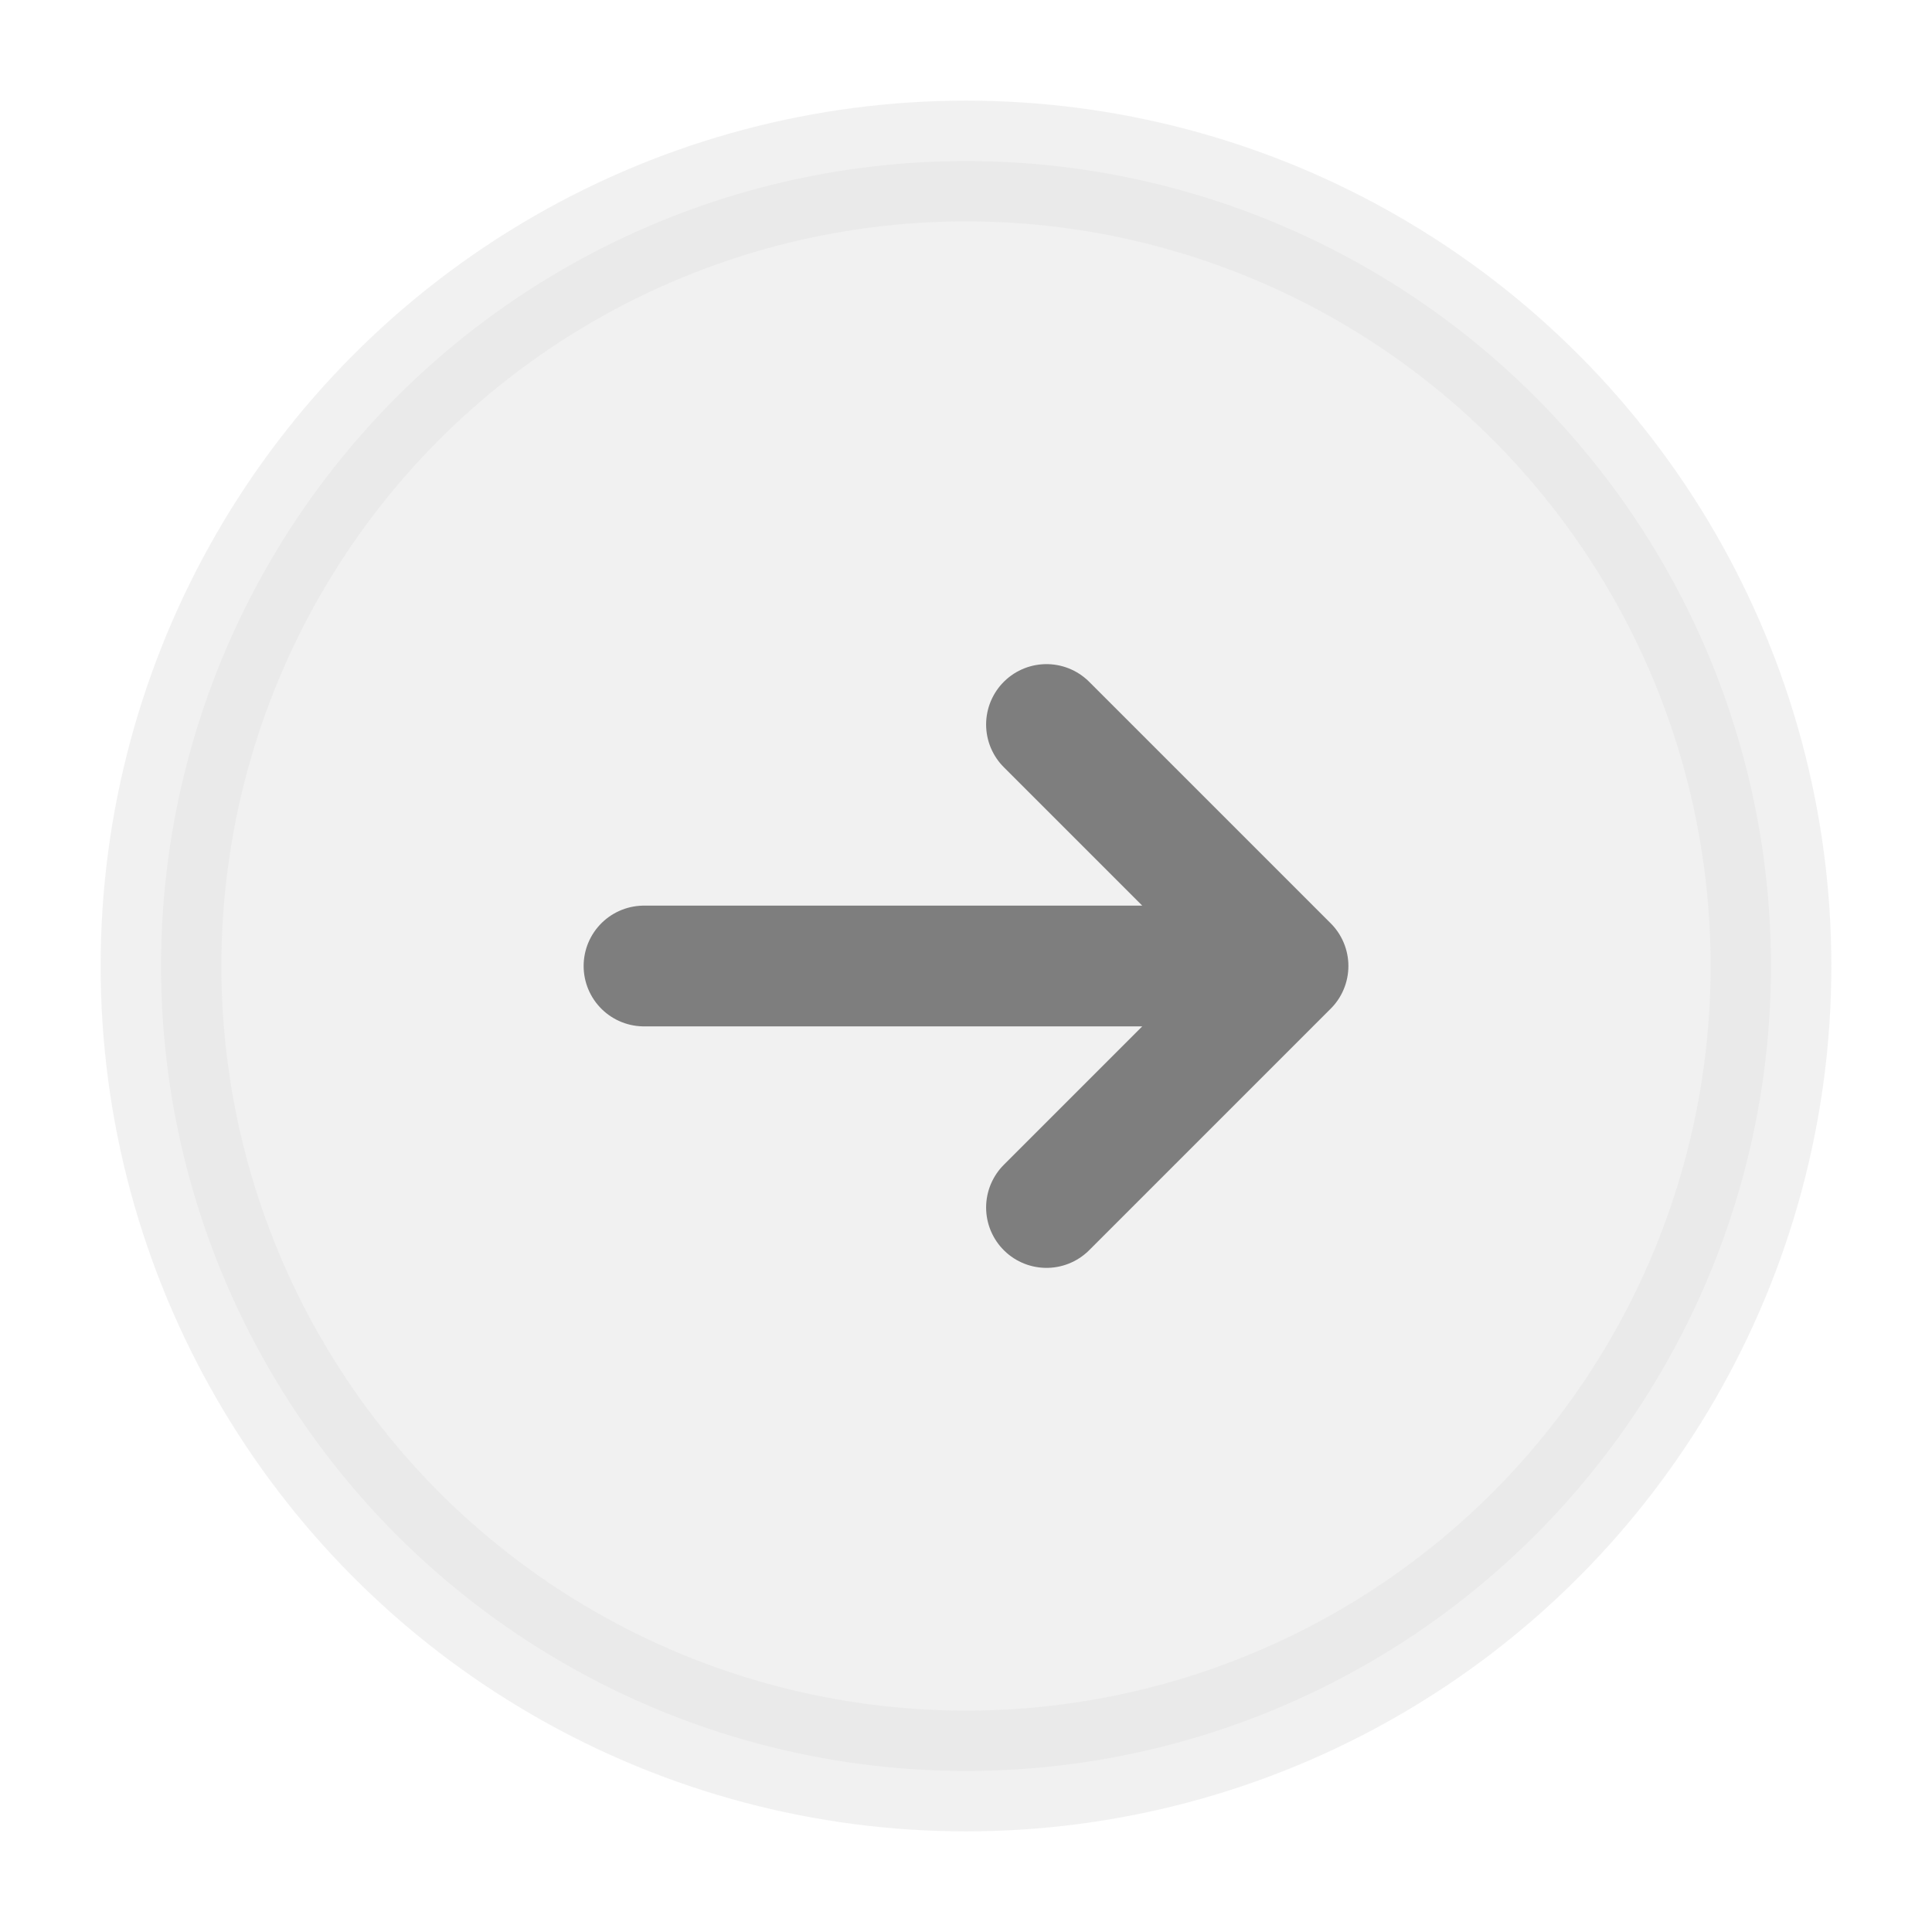
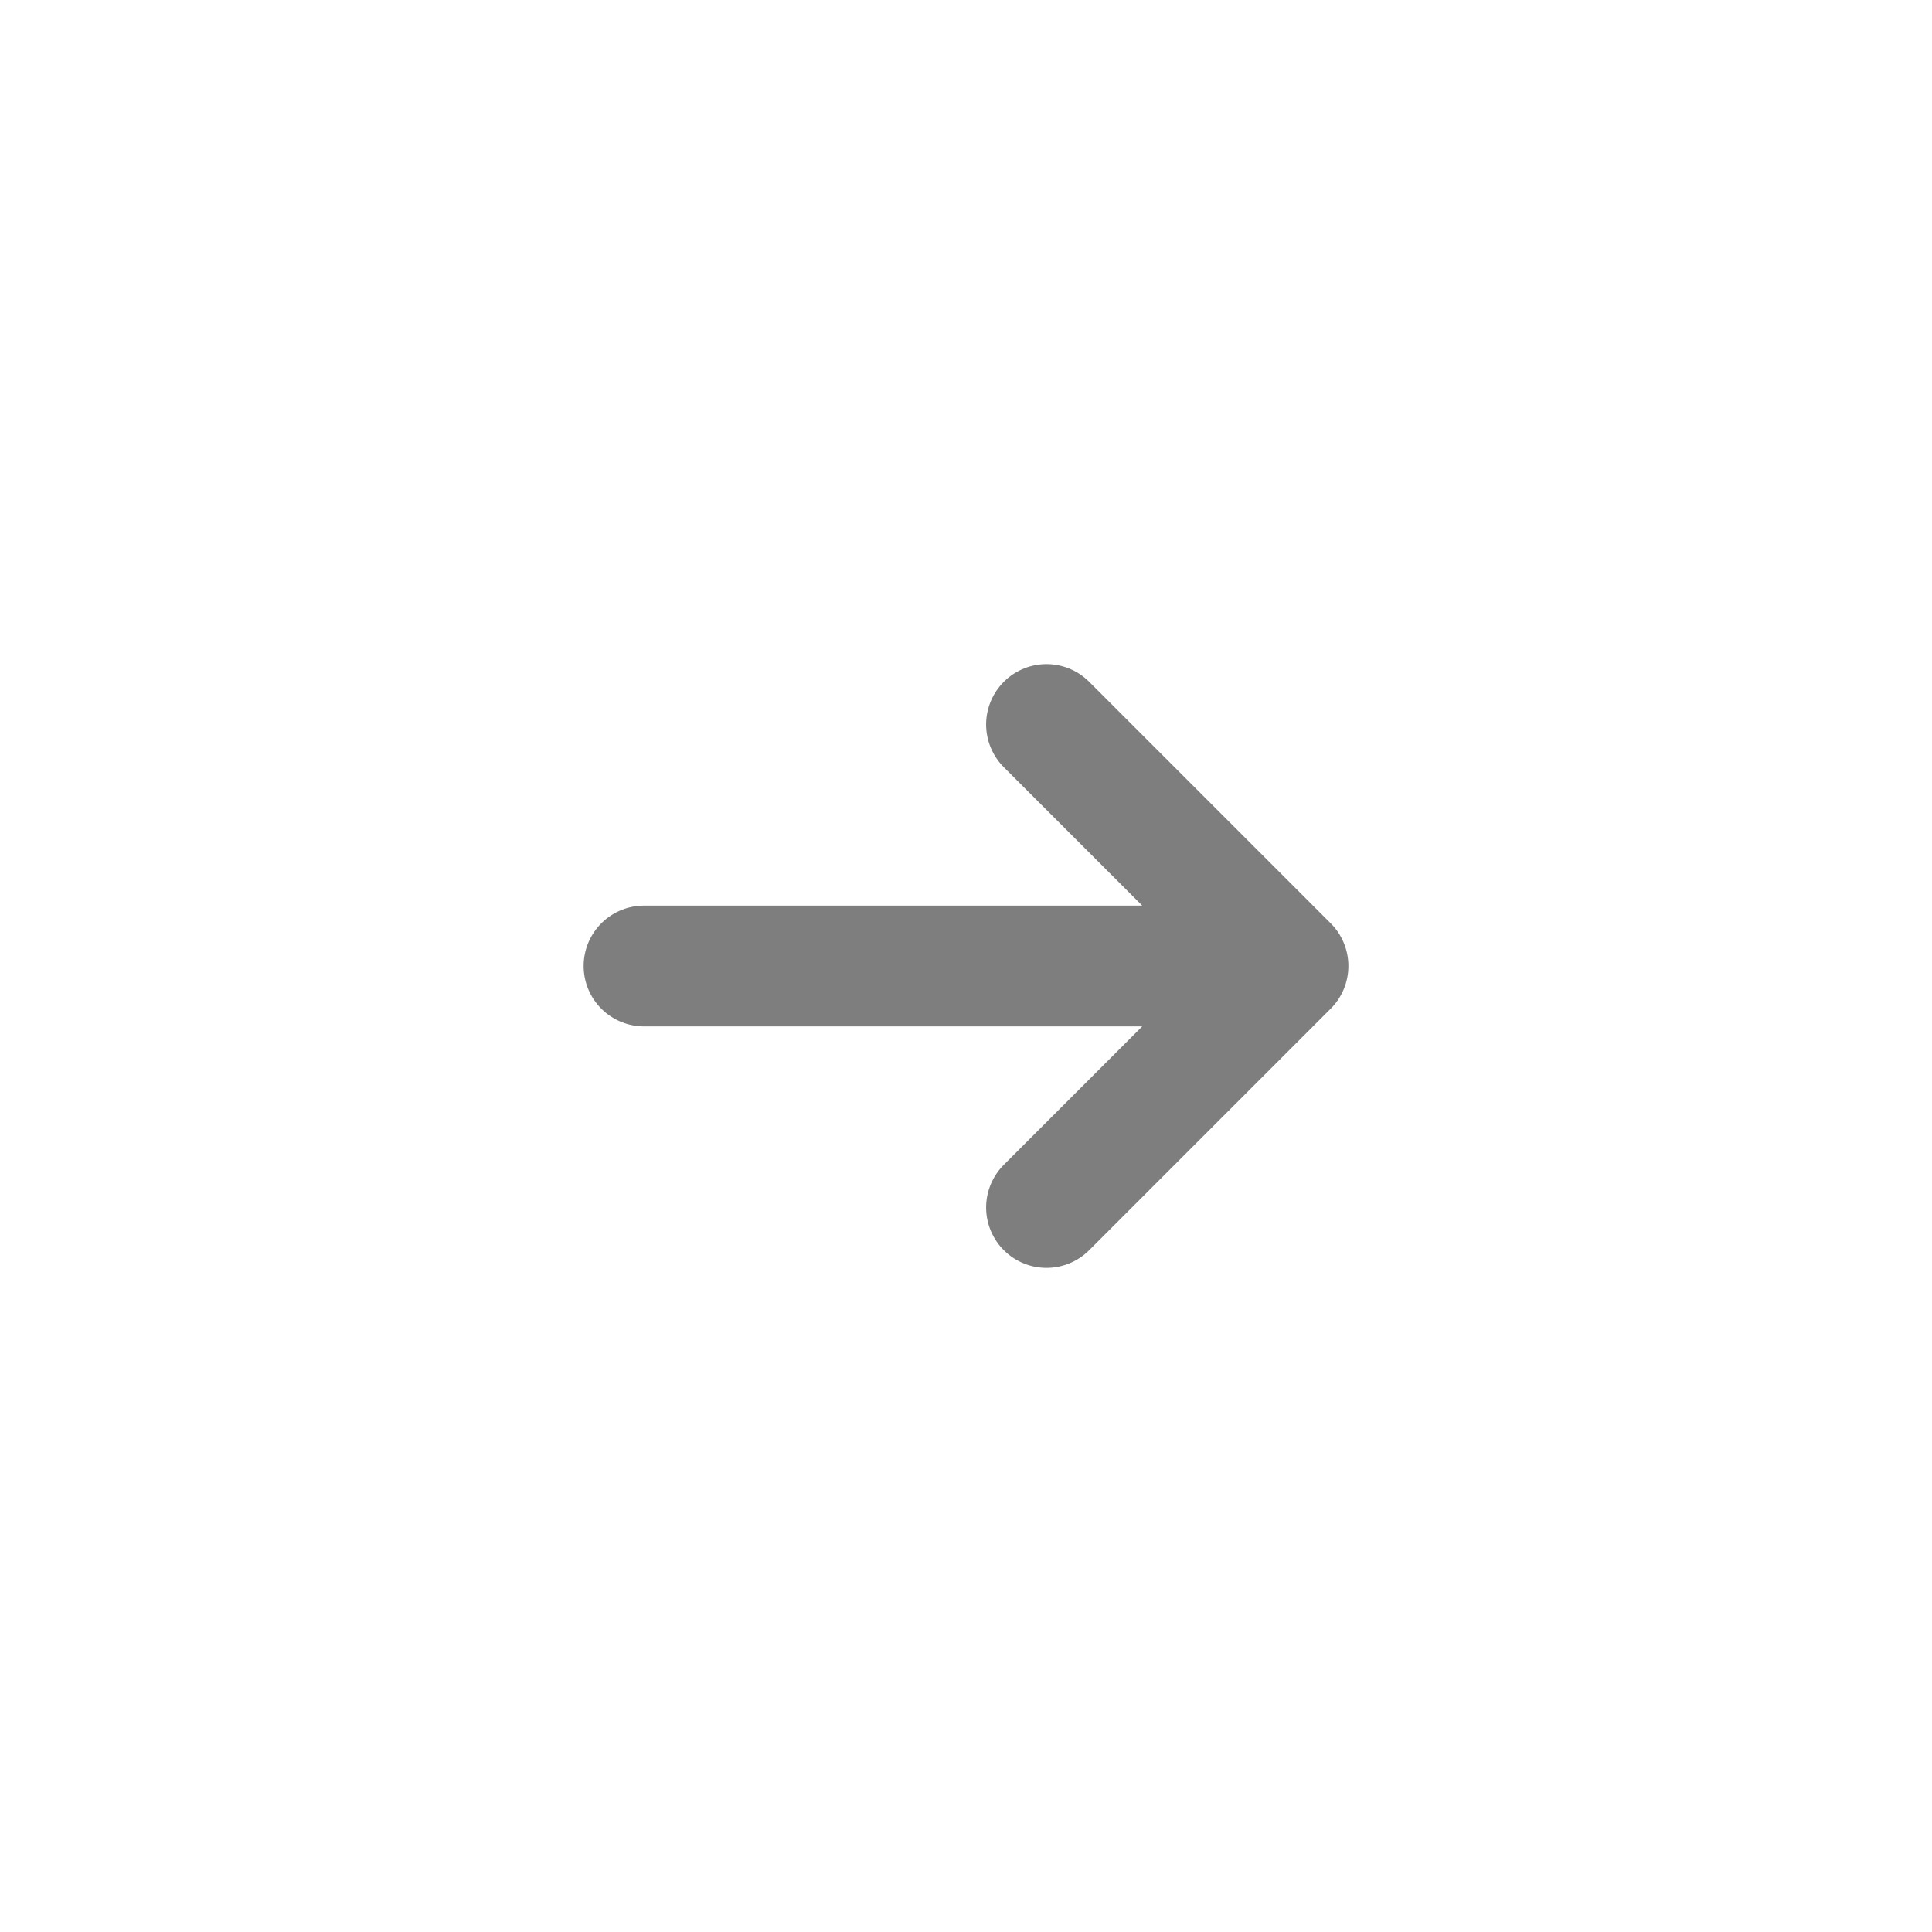
<svg xmlns="http://www.w3.org/2000/svg" id="Ebene_1" version="1.1" viewBox="0 0 800 800">
  <defs>
    <style>
      .st0 {
        fill: none;
        stroke: #7e7e7e;
        stroke-linecap: round;
        stroke-linejoin: round;
      }

      .st0, .st1 {
        stroke-width: 50px;
      }

      .st1 {
        fill: #e5e5e5;
        isolation: isolate;
        opacity: .5;
        stroke: #e5e5e5;
        stroke-miterlimit: 133.33;
      }
    </style>
  </defs>
-   <circle class="st1" cx="400" cy="400" r="333.33" />
  <path class="st0" d="M266.67,400h266.67M533.33,400l-100-100M533.33,400l-100,100" />
</svg>